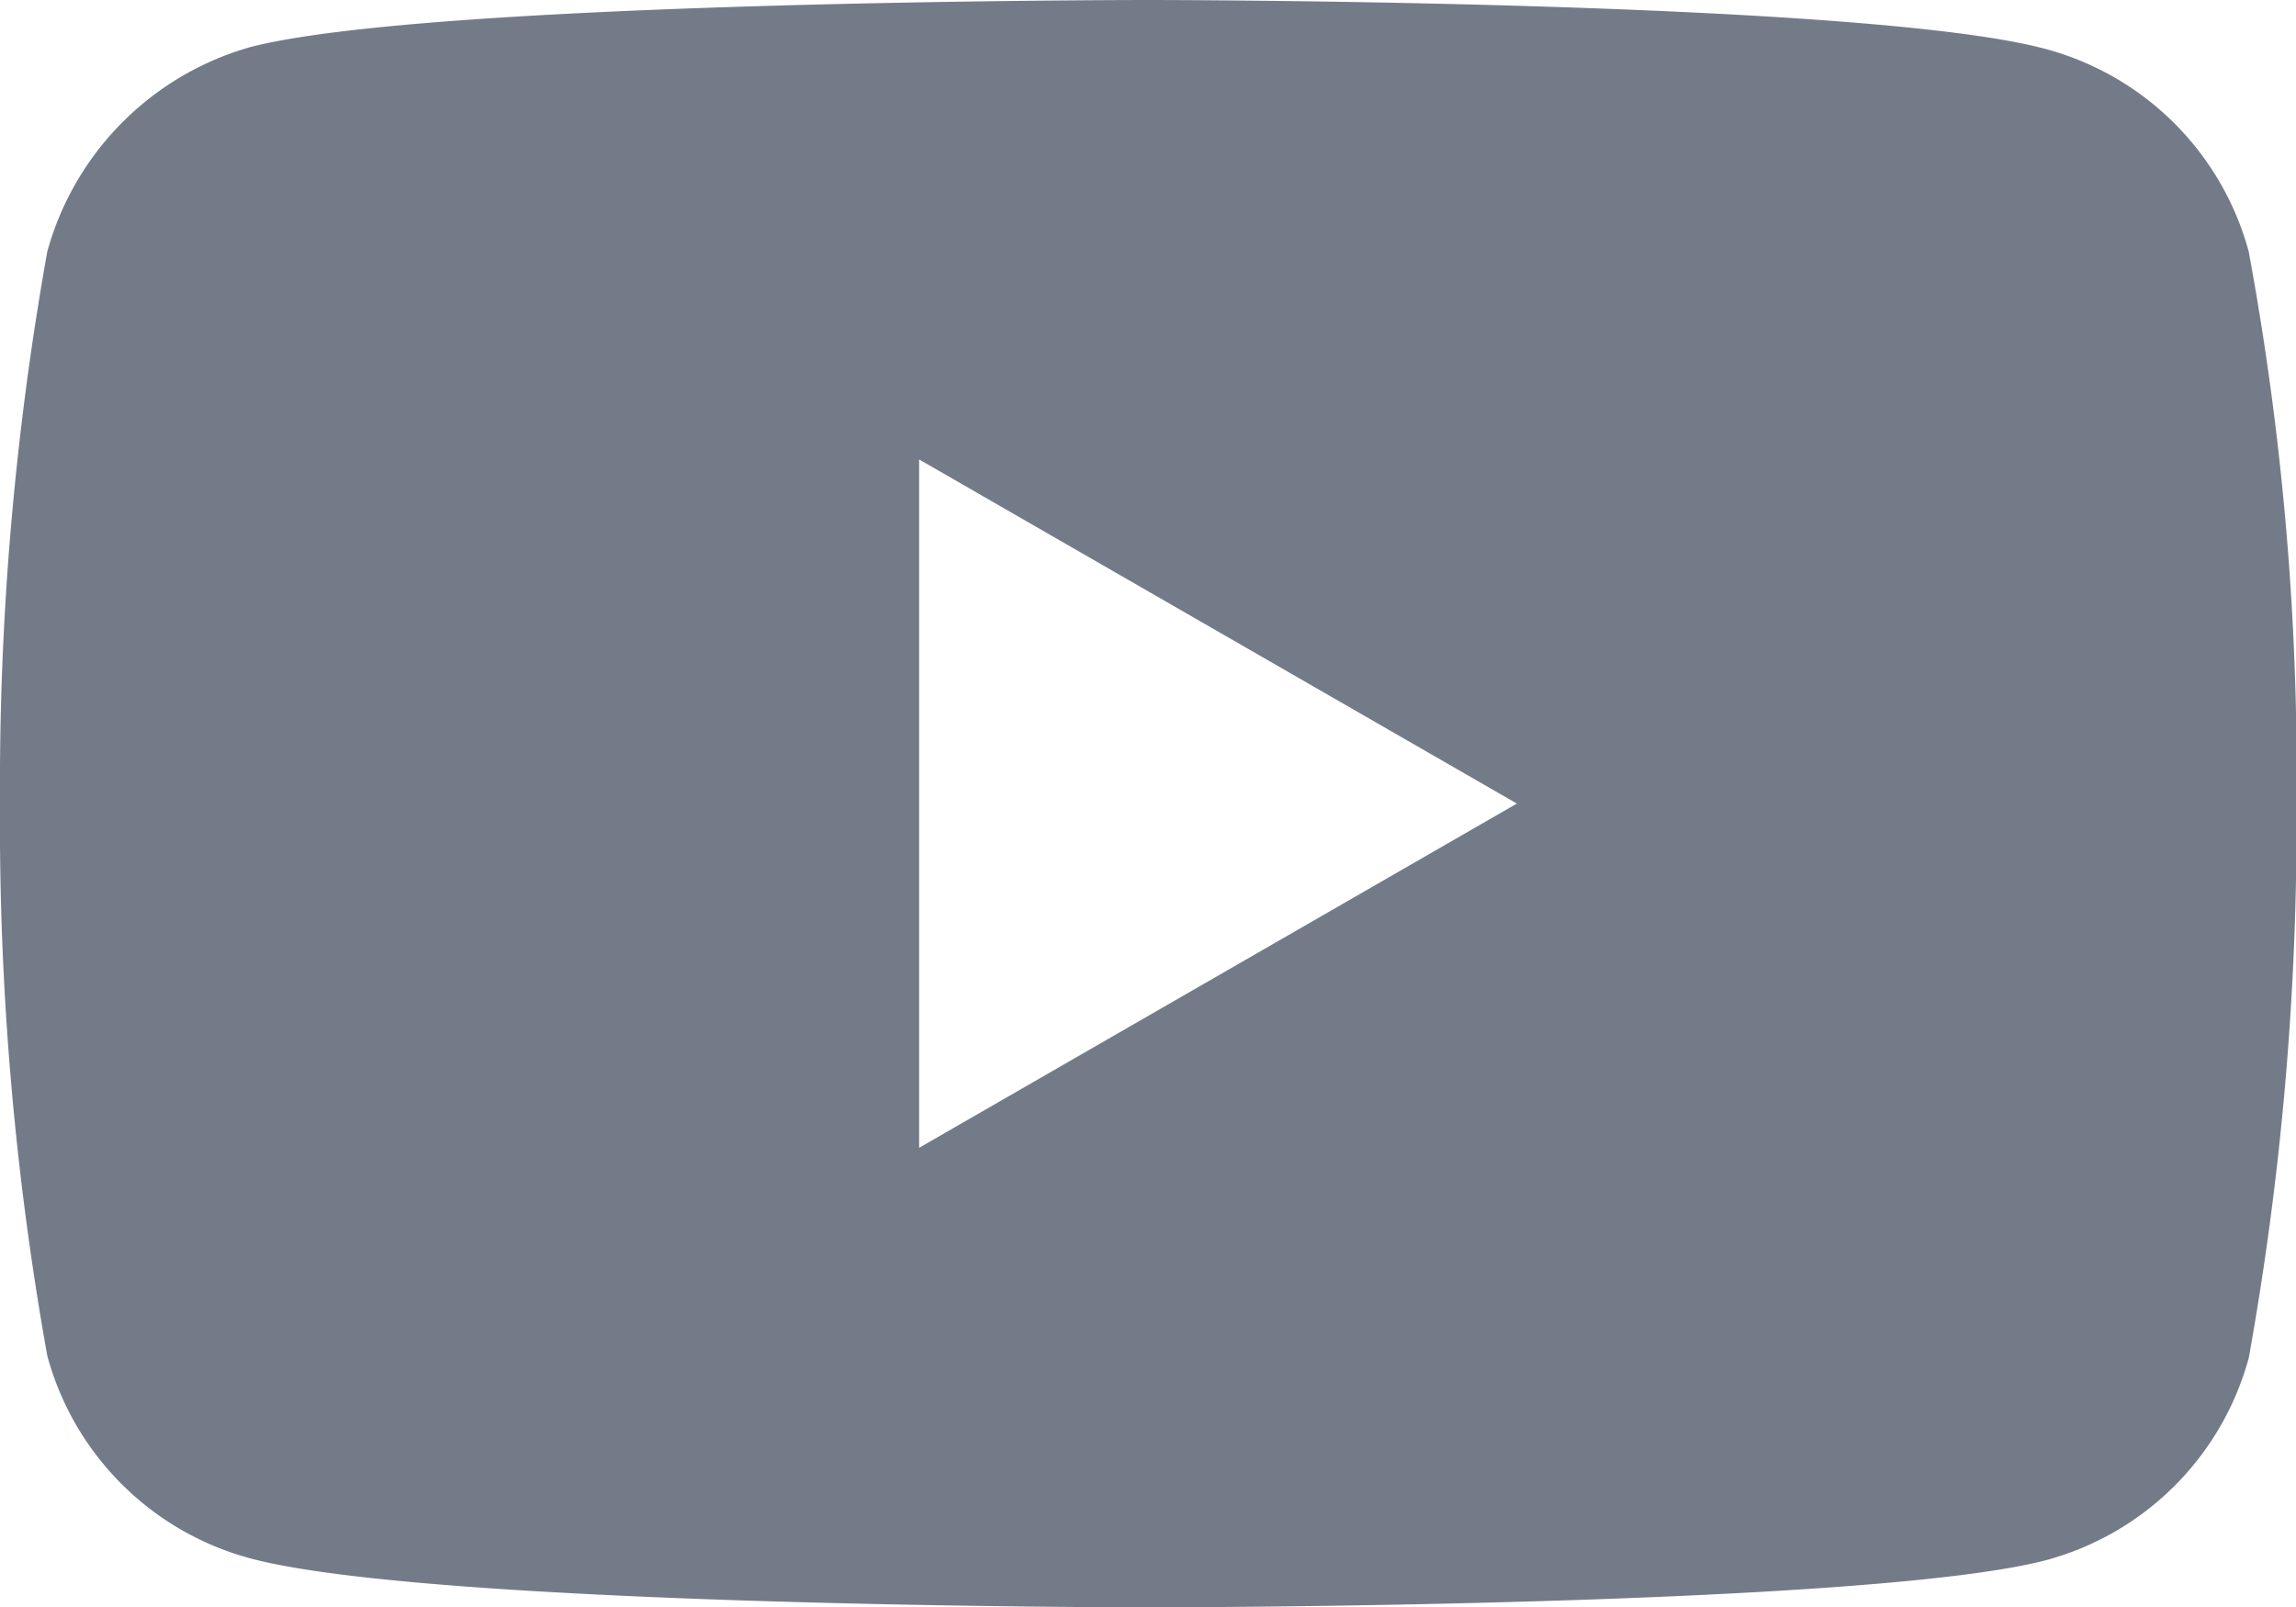
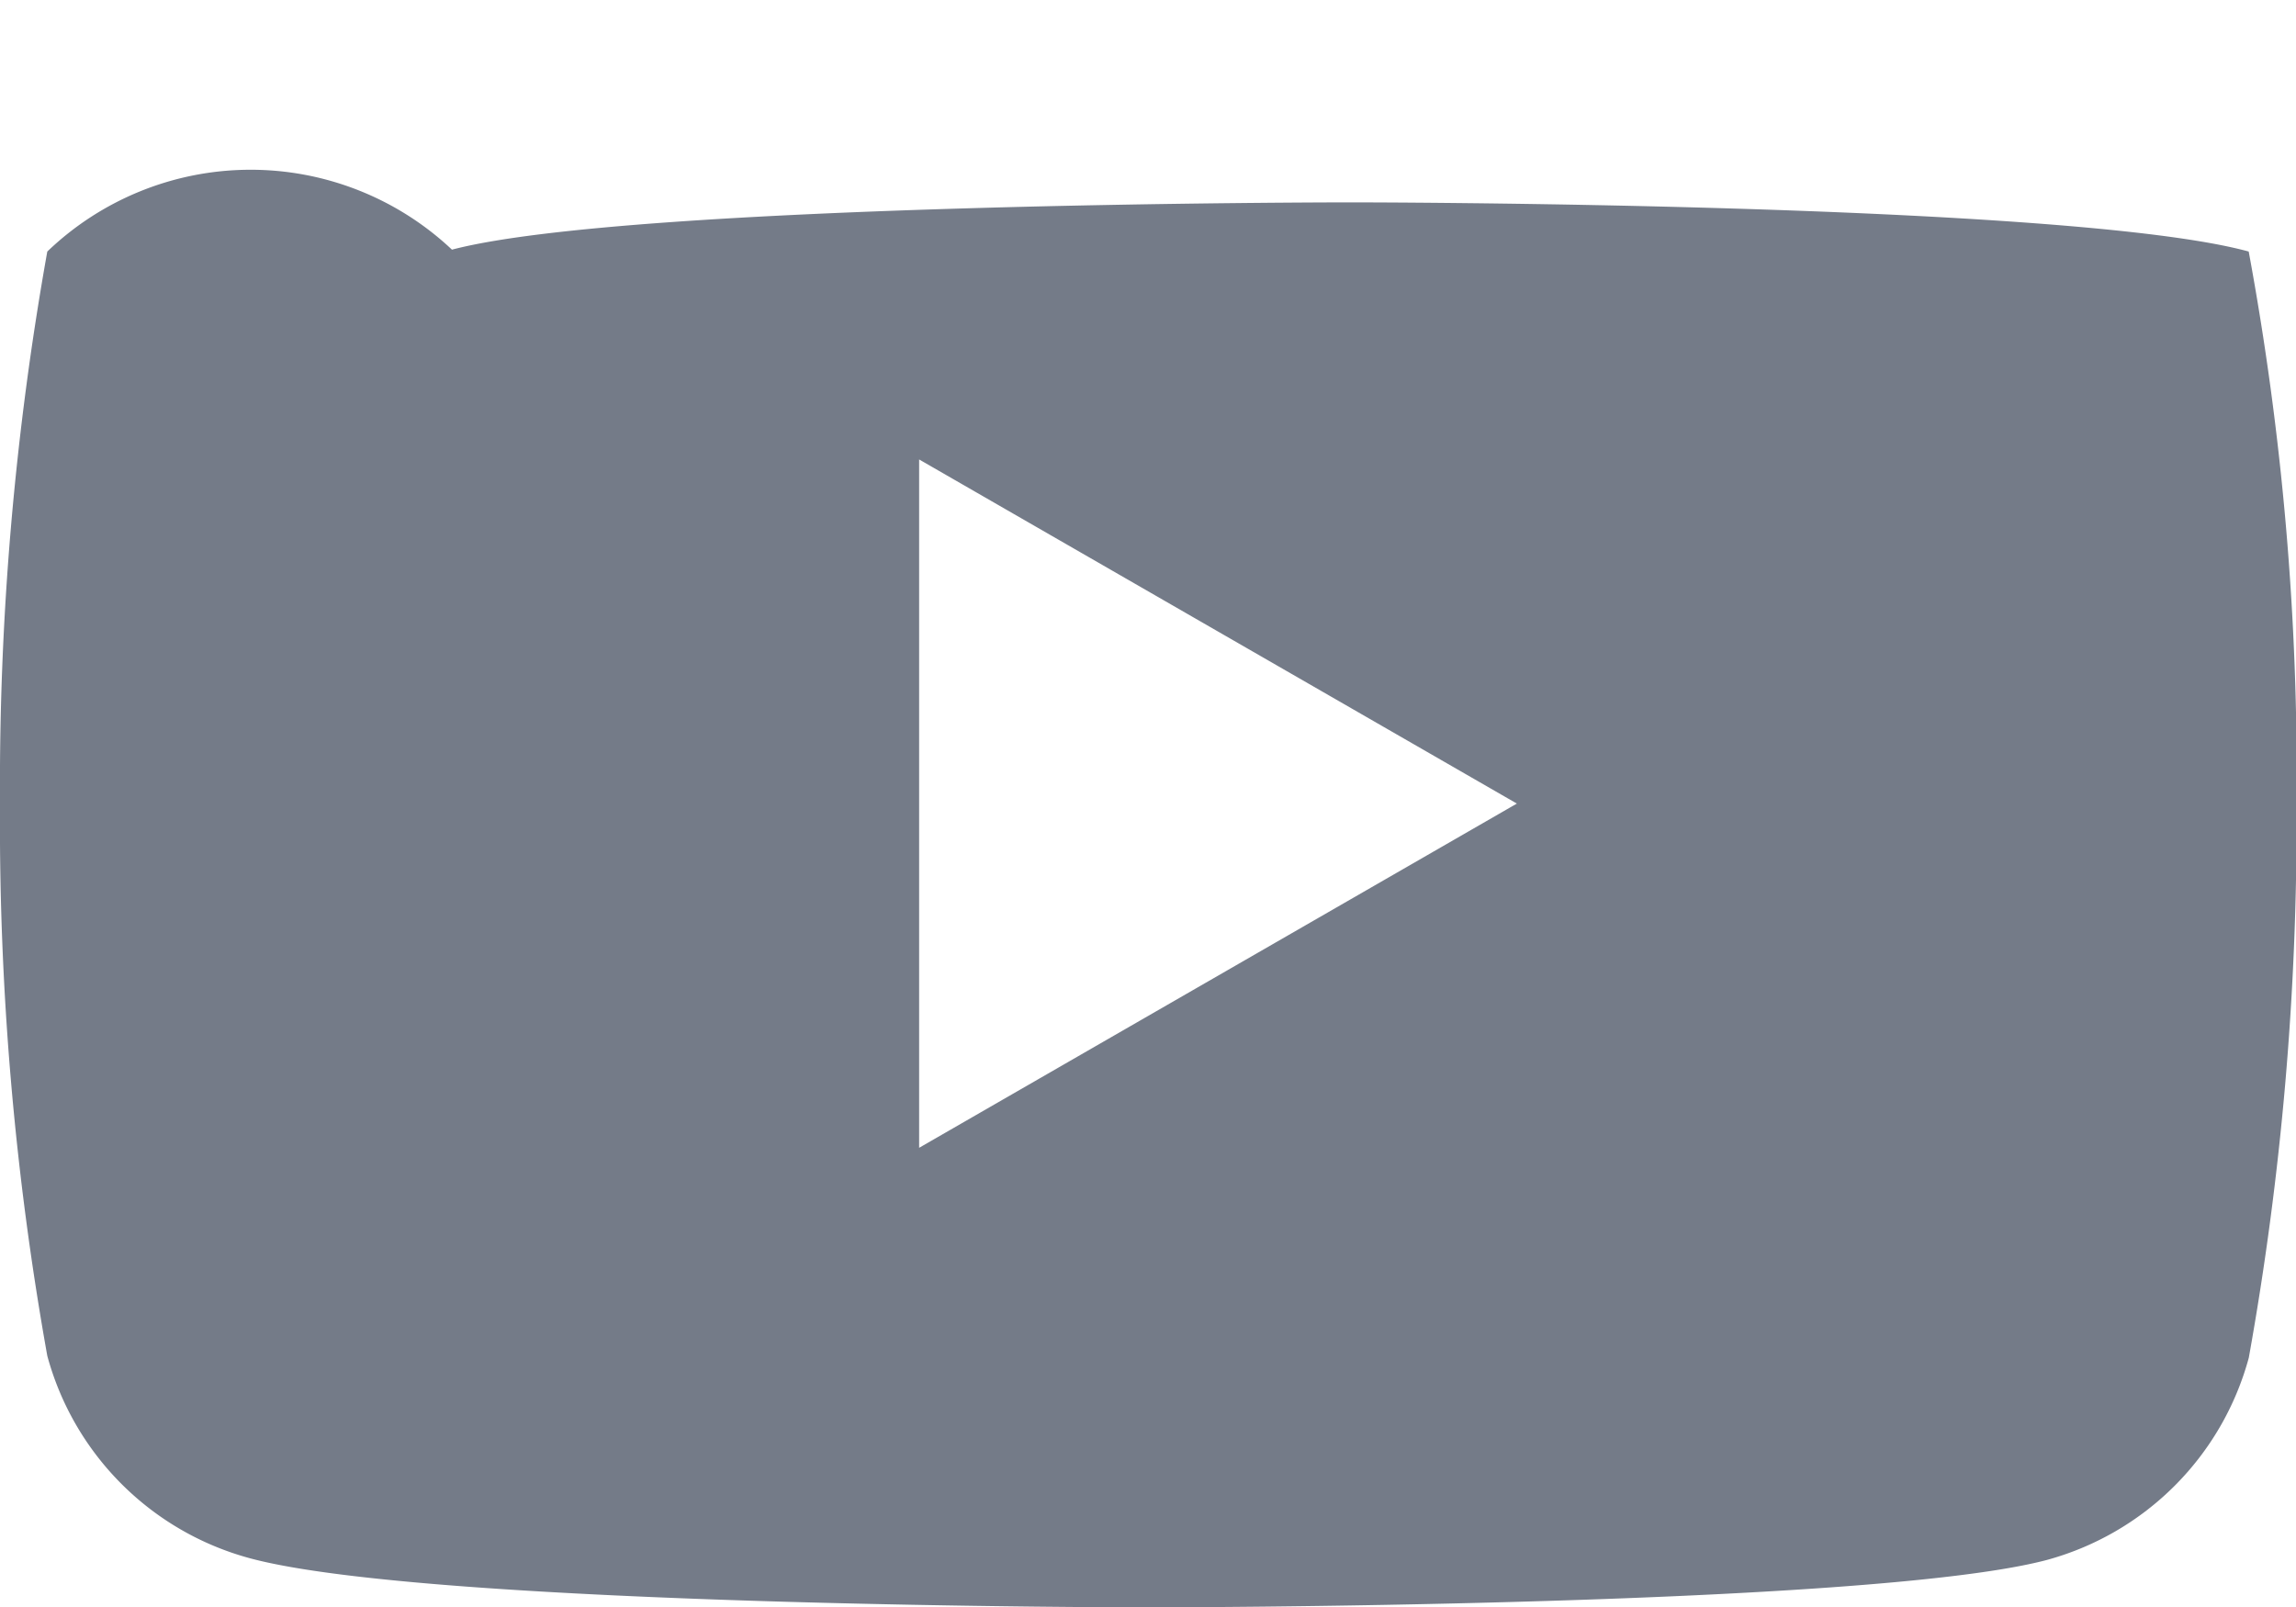
<svg xmlns="http://www.w3.org/2000/svg" width="21.895" height="15.33" viewBox="0 0 21.895 15.33">
-   <path id="youtube_1_" data-name="youtube (1)" d="M21.444-3.683a2.743,2.743,0,0,0-1.93-1.93c-1.713-.469-8.567-.469-8.567-.469s-6.853,0-8.567.451A2.8,2.8,0,0,0,.451-3.683,28.9,28.9,0,0,0,0,1.583,28.8,28.8,0,0,0,.451,6.849a2.743,2.743,0,0,0,1.93,1.93c1.731.469,8.567.469,8.567.469s6.853,0,8.567-.451a2.743,2.743,0,0,0,1.93-1.93A28.912,28.912,0,0,0,21.9,1.6,27.437,27.437,0,0,0,21.444-3.683ZM8.765,4.865V-1.7l5.7,3.282Zm0,0" transform="translate(0 6.082)" fill="#747b88" />
+   <path id="youtube_1_" data-name="youtube (1)" d="M21.444-3.683c-1.713-.469-8.567-.469-8.567-.469s-6.853,0-8.567.451A2.8,2.8,0,0,0,.451-3.683,28.9,28.9,0,0,0,0,1.583,28.8,28.8,0,0,0,.451,6.849a2.743,2.743,0,0,0,1.93,1.93c1.731.469,8.567.469,8.567.469s6.853,0,8.567-.451a2.743,2.743,0,0,0,1.93-1.93A28.912,28.912,0,0,0,21.9,1.6,27.437,27.437,0,0,0,21.444-3.683ZM8.765,4.865V-1.7l5.7,3.282Zm0,0" transform="translate(0 6.082)" fill="#747b88" />
</svg>